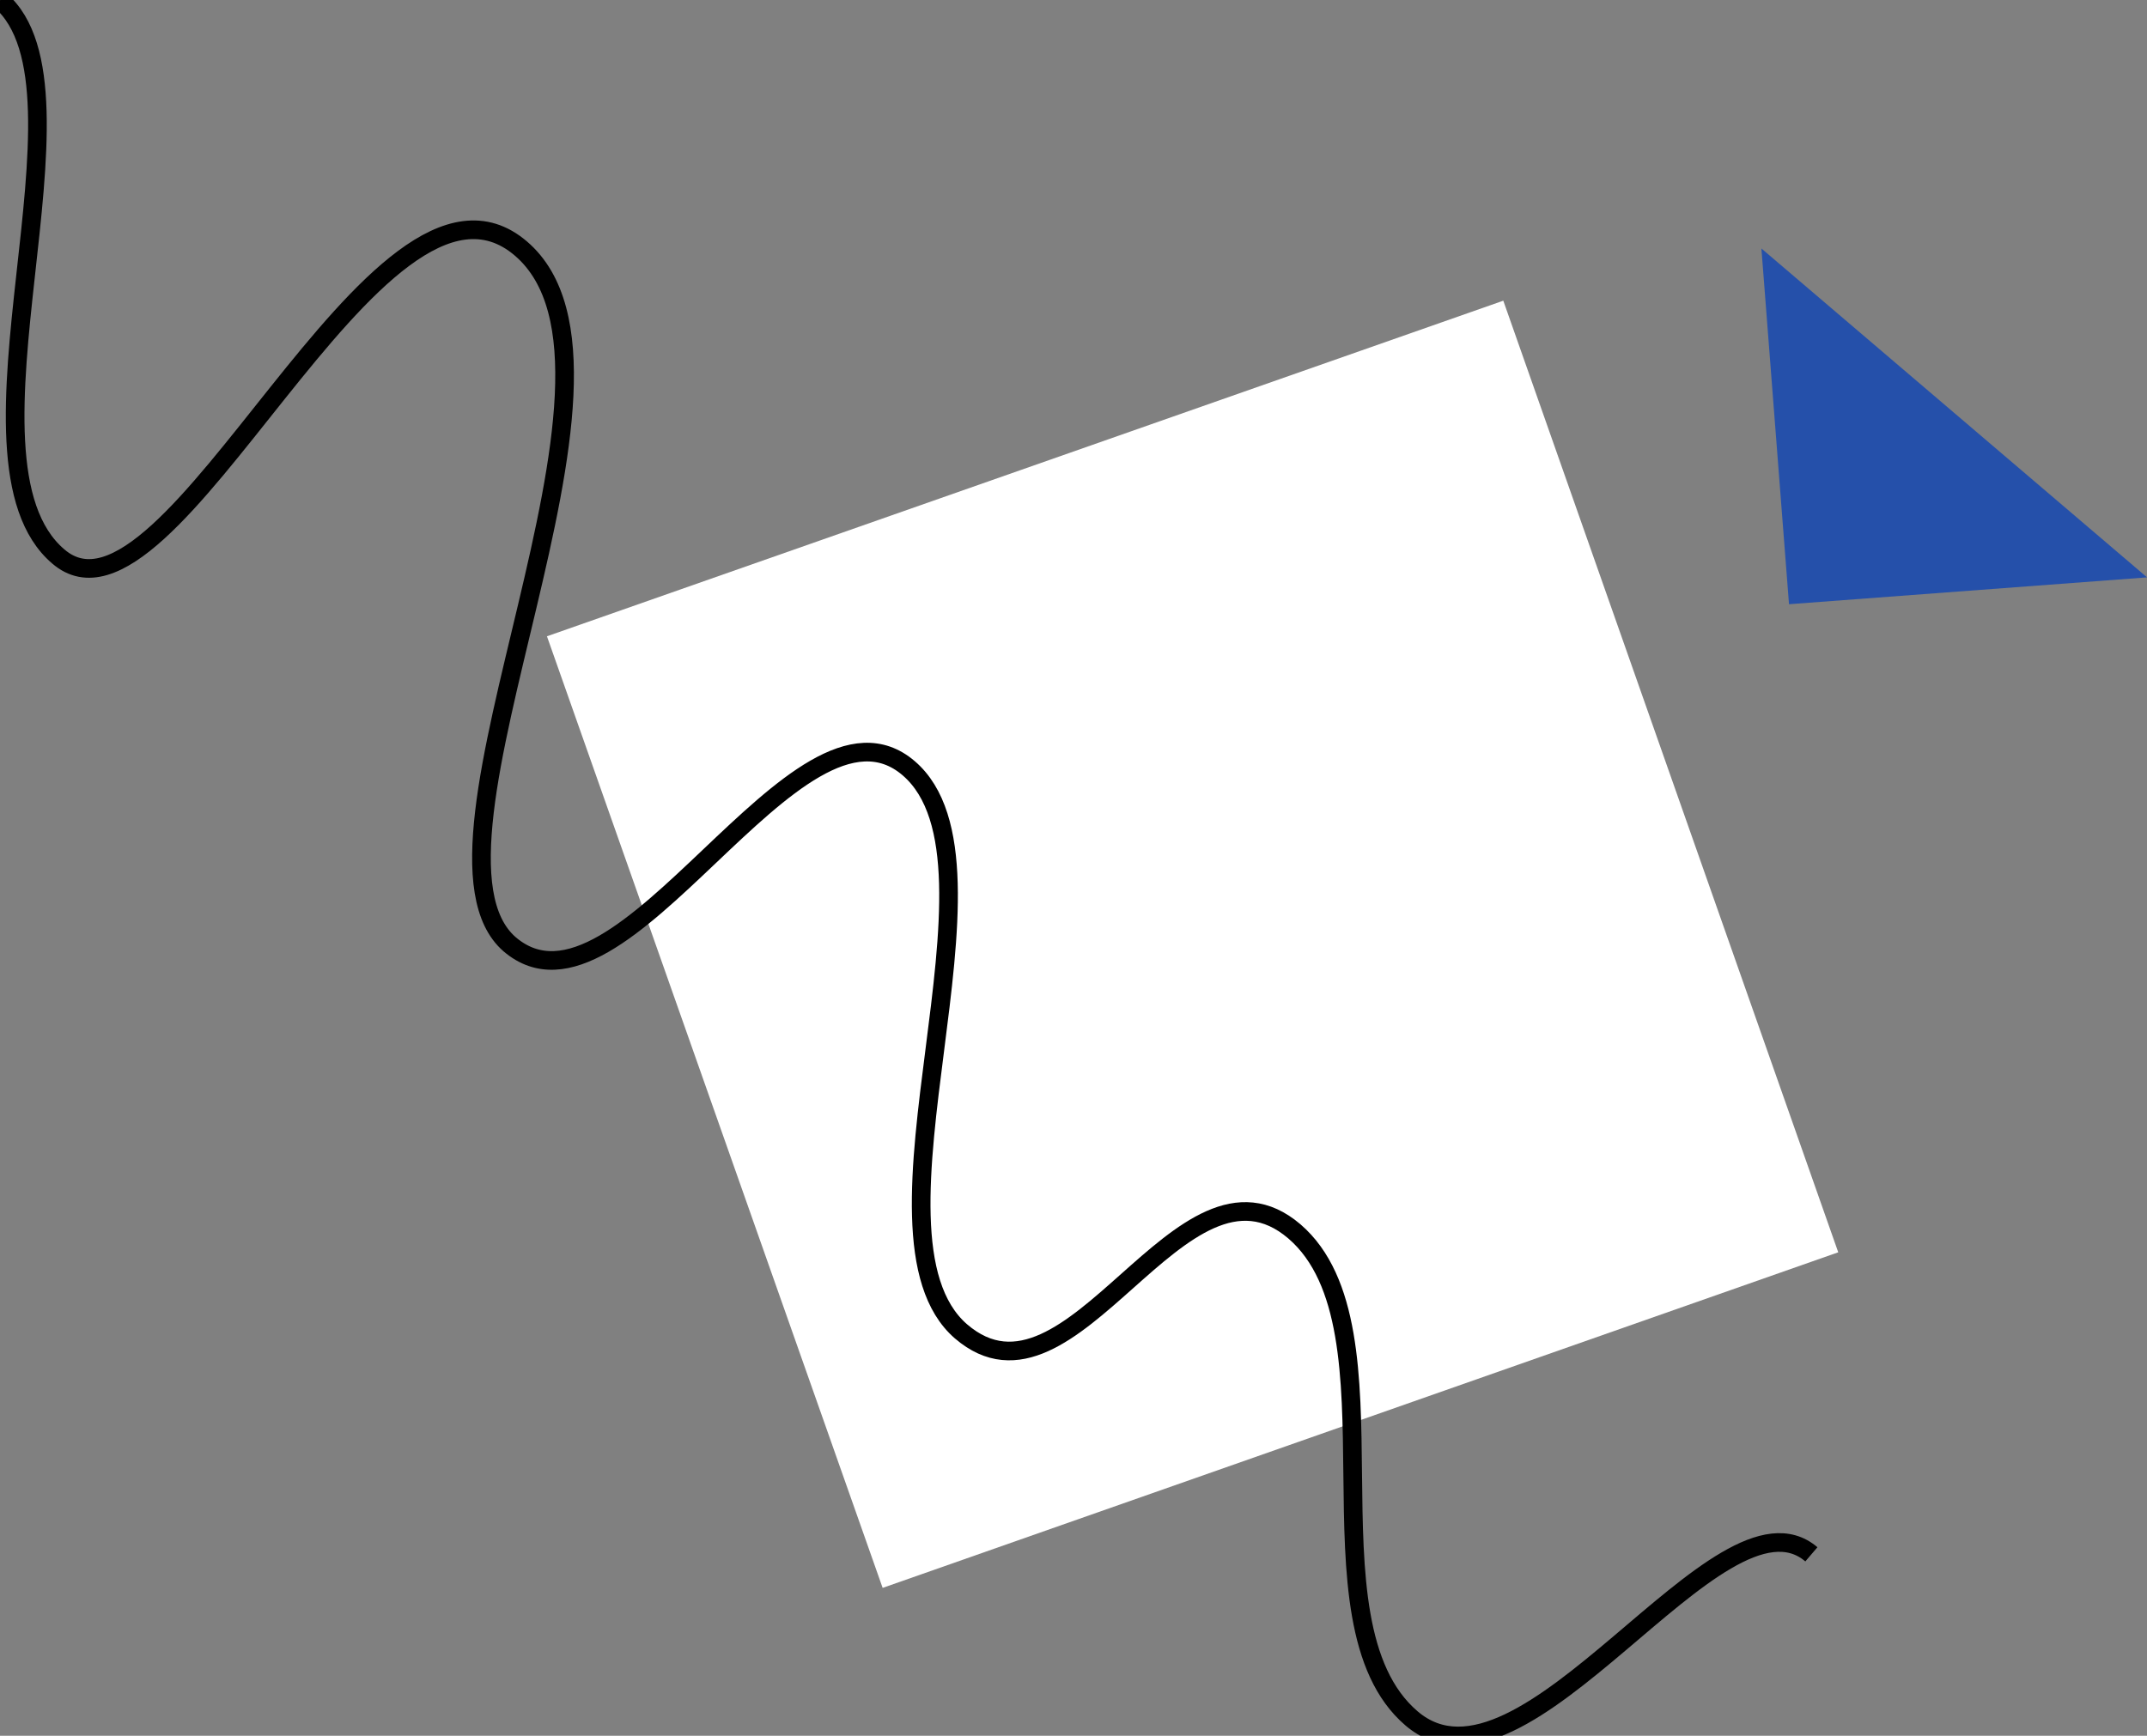
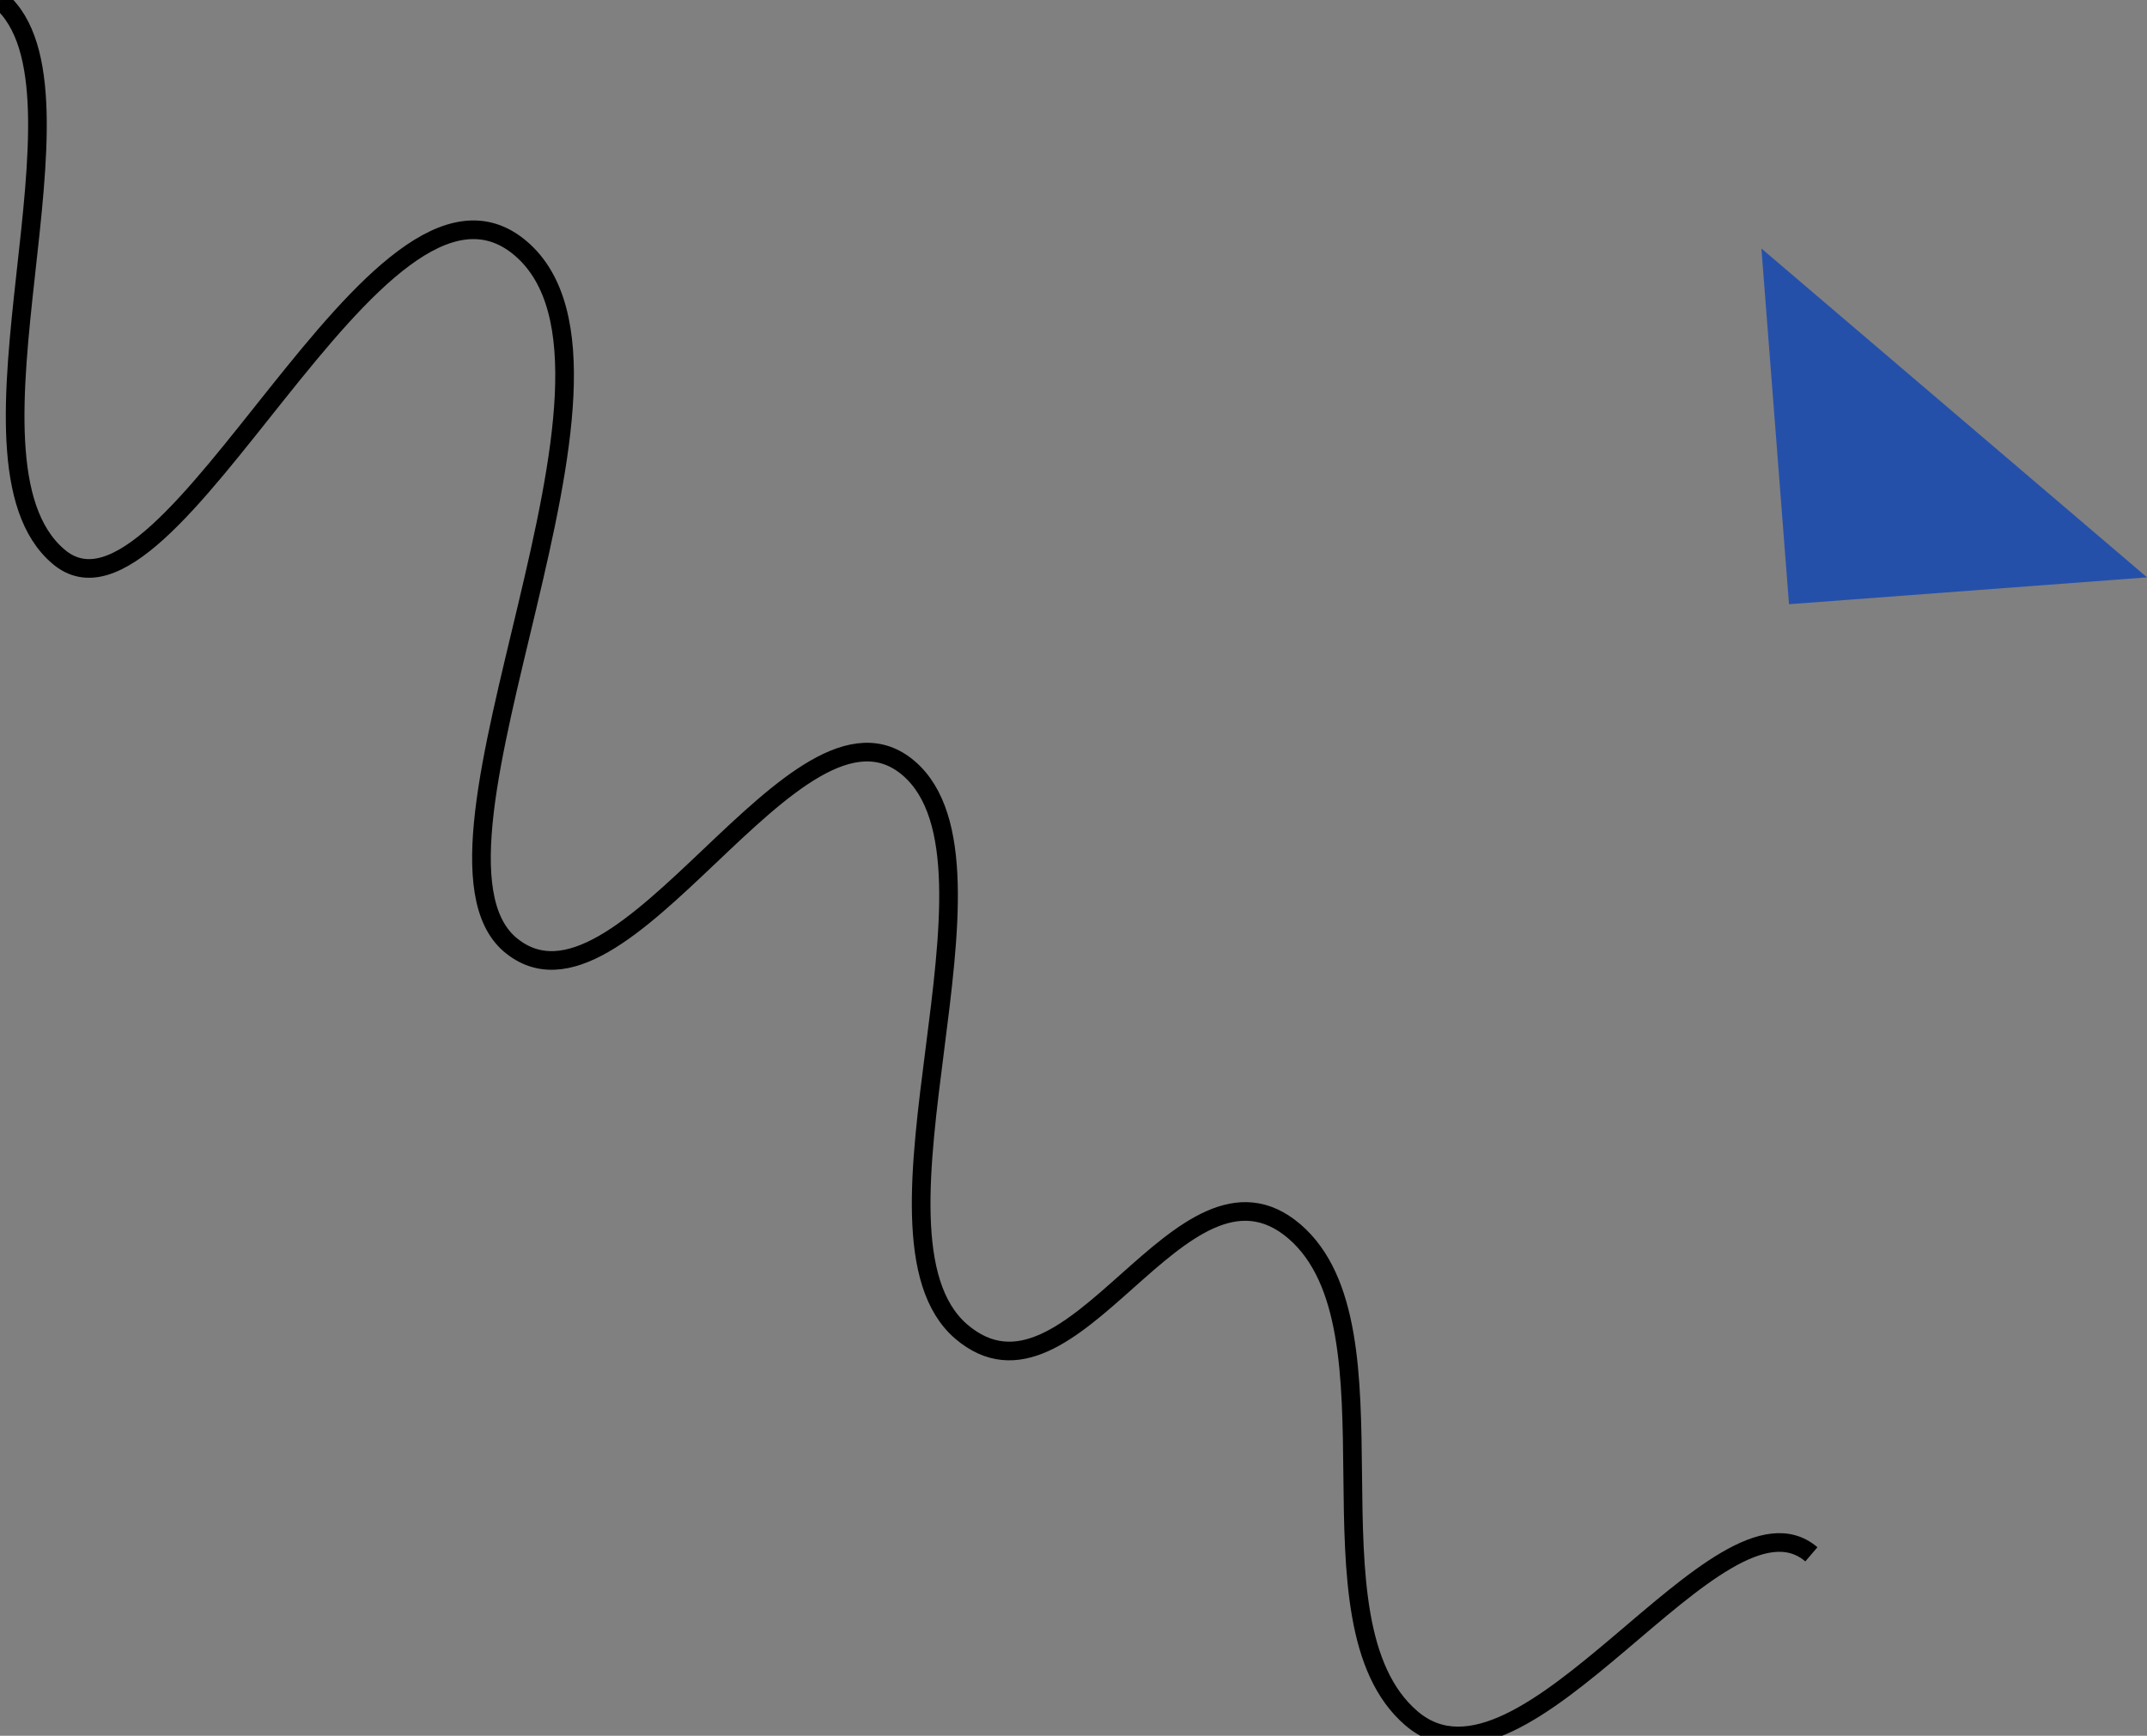
<svg xmlns="http://www.w3.org/2000/svg" width="28.781" height="23.275" viewBox="2.418 7.258 28.781 23.275">
  <rect x="2.418" y="7.258" width="28.781" height="23.275" fill="#808080" stroke="none" />
  <path fill="#2550AA" d="M26.4 15.36l4.8-.36-5.17-4.41.37 4.77z" />
-   <path fill="#FFF" d="M9.75 15.79l12.82-4.5 4.49 12.76-12.81 4.5-4.5-12.76z" />
  <path fill="none" stroke="#000" stroke-width=".25" d="M26.7 28.1c-1.23-1.05-3.84 3.5-5.36 2.2-1.52-1.3-.06-5.23-1.57-6.53-1.52-1.3-2.97 2.63-4.47 1.34-1.5-1.3.8-6.26-.7-7.55s-3.84 3.65-5.35 2.36c-1.5-1.3 2.08-7.68.15-9.33s-4.69 5.43-6.2 4.13c-1.53-1.3.62-6.26-.78-7.46" />
</svg>